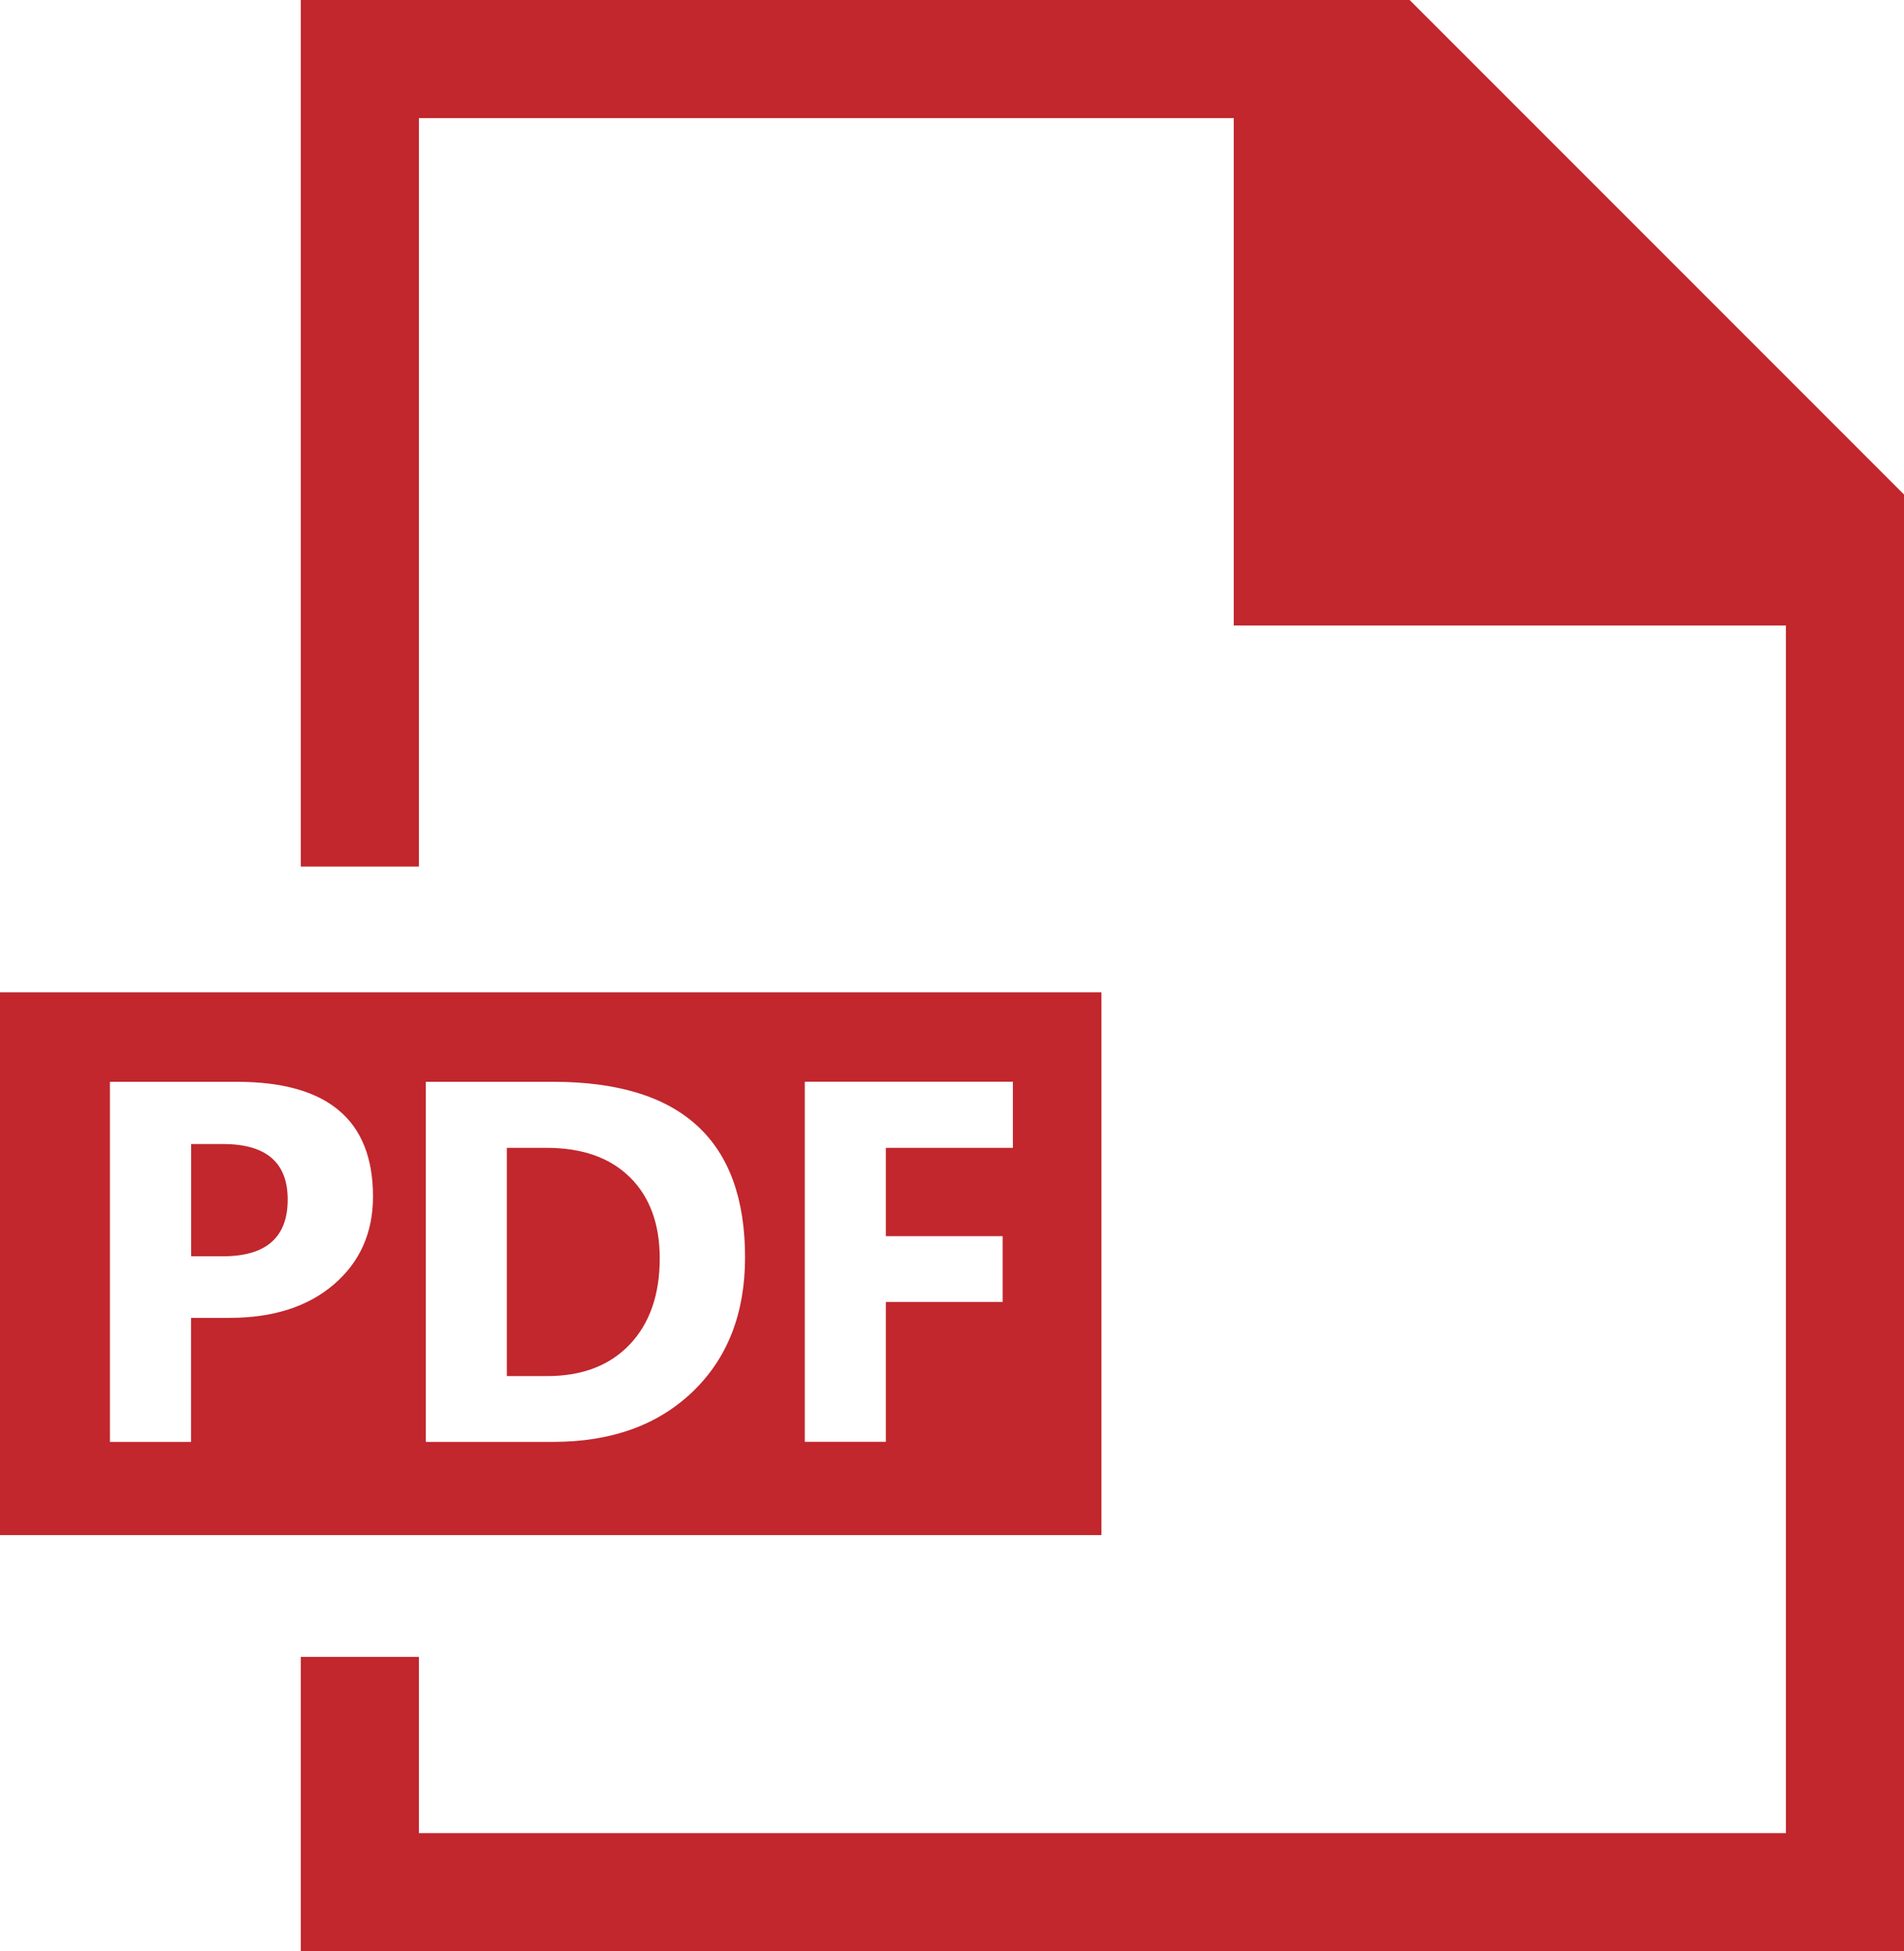
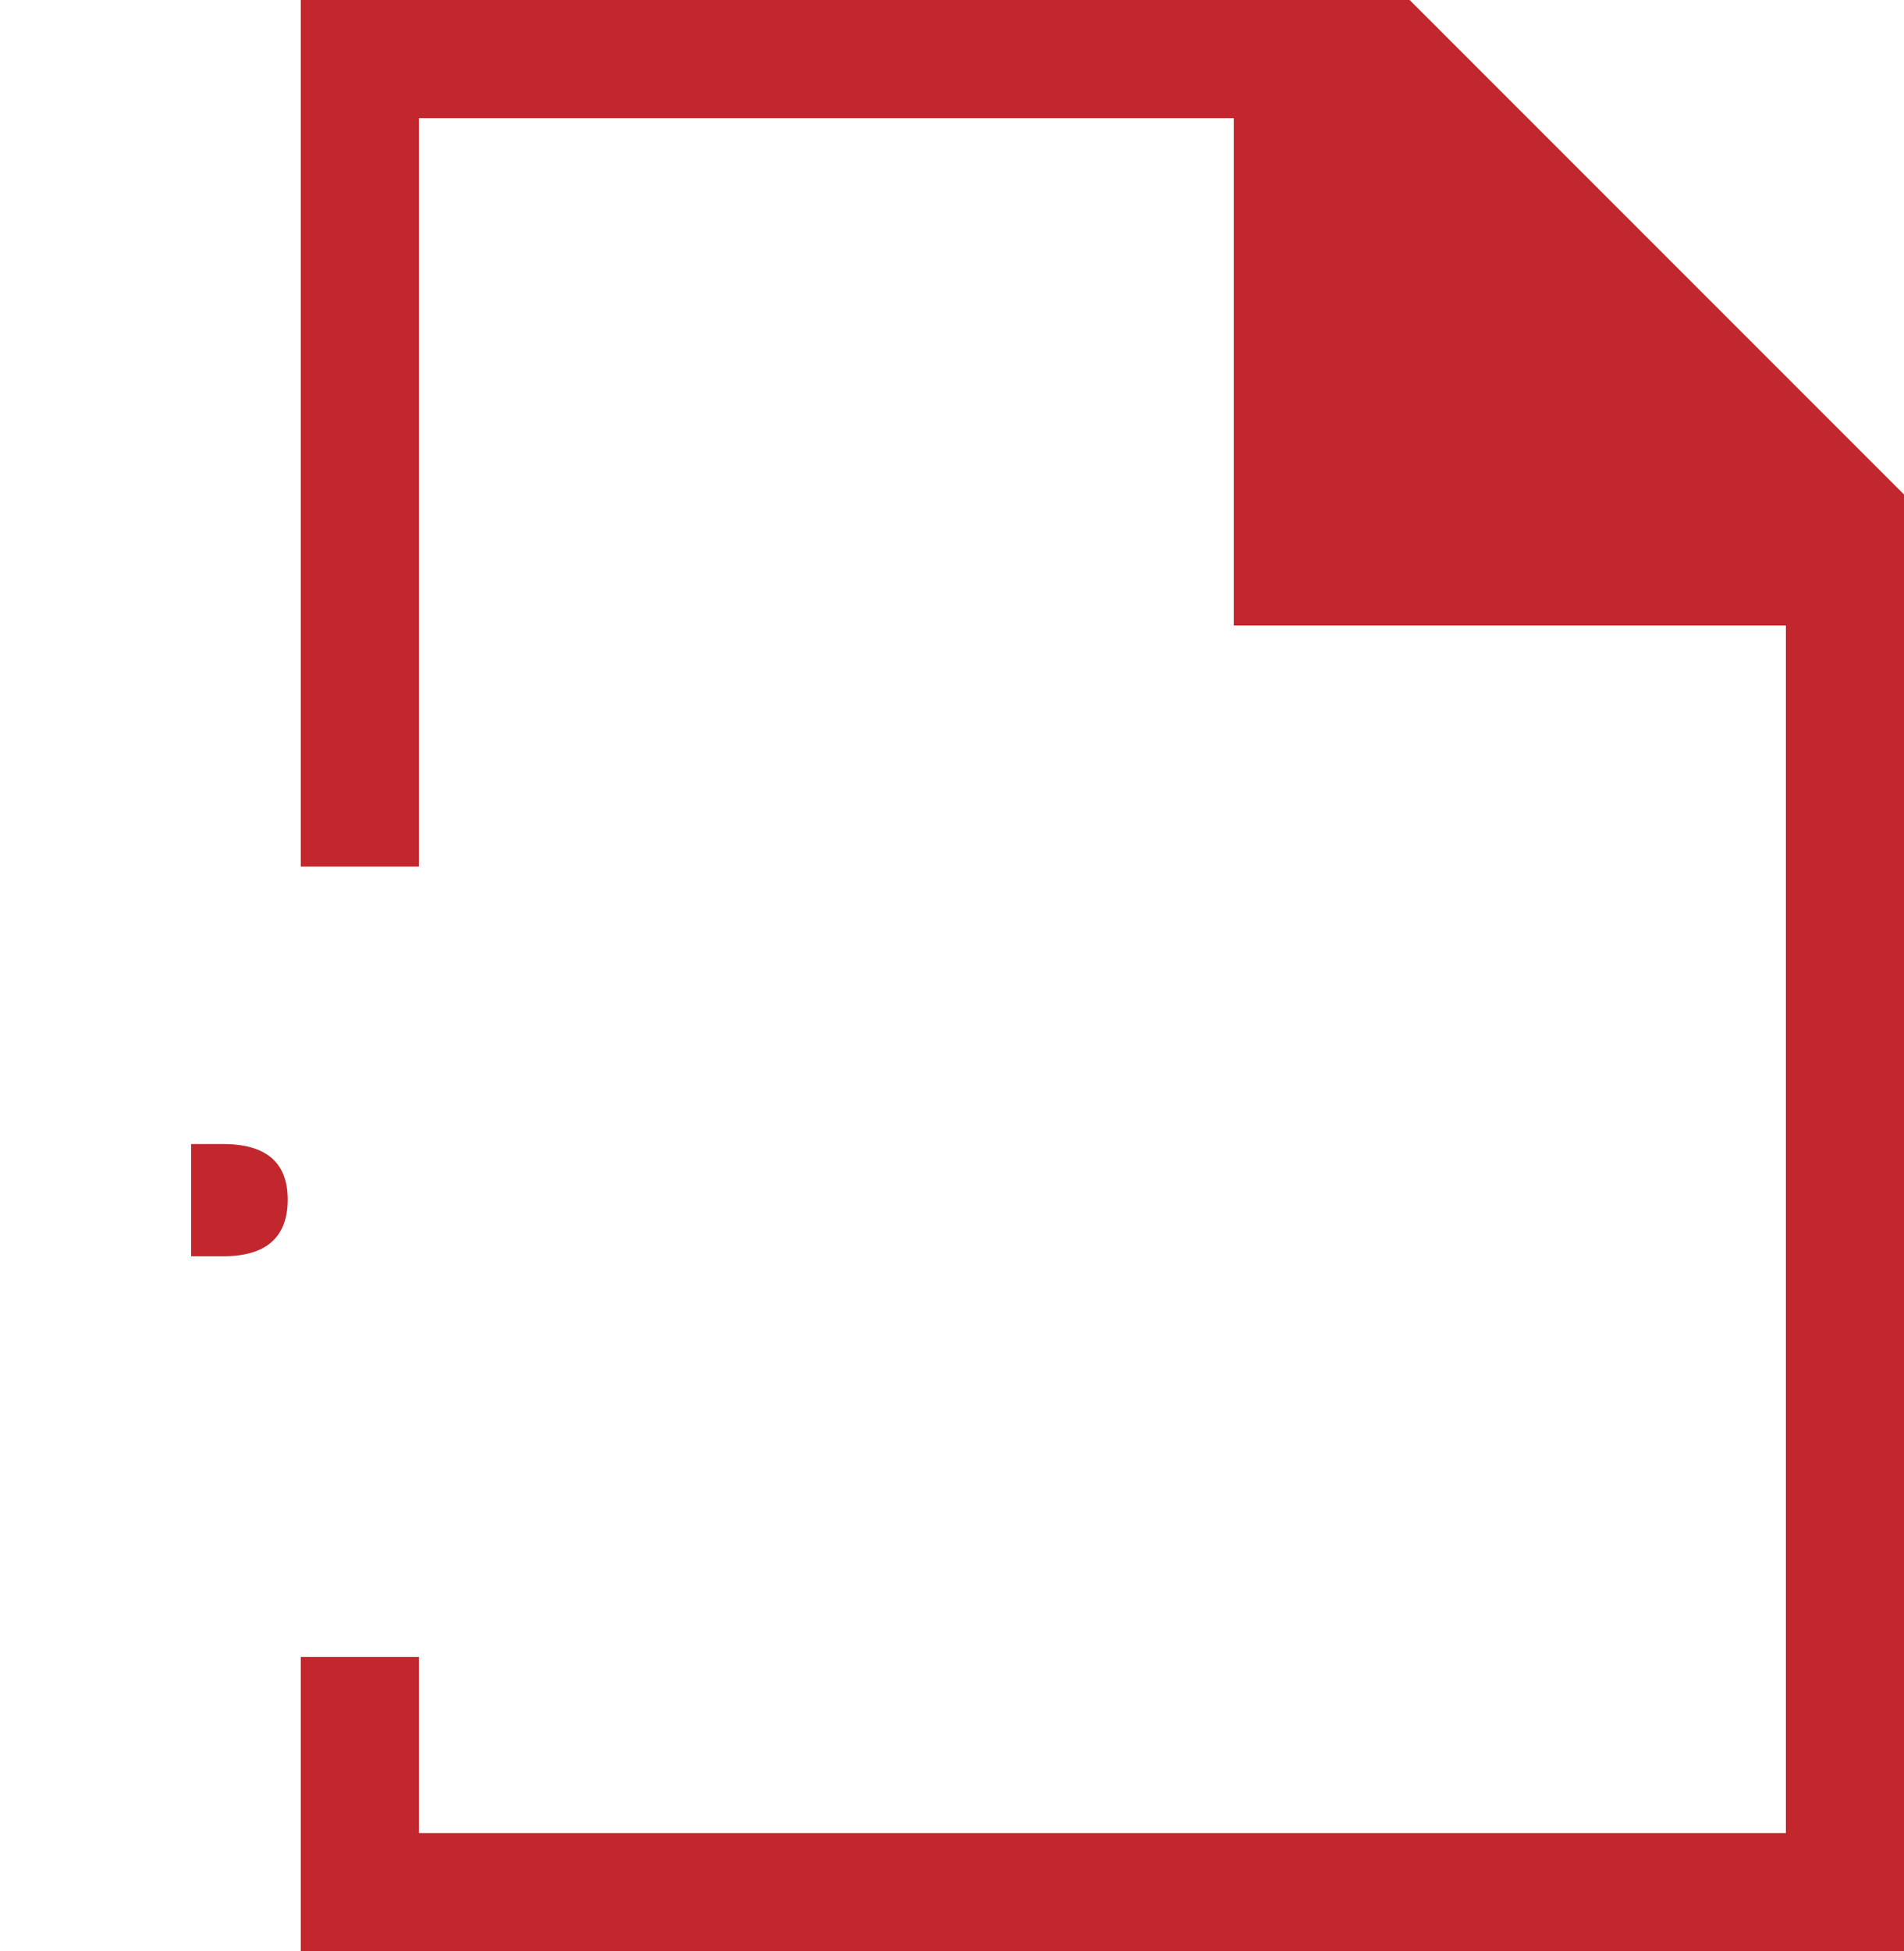
<svg xmlns="http://www.w3.org/2000/svg" id="_レイヤー_2" data-name="レイヤー 2" viewBox="0 0 239.71 245.59">
  <defs>
    <style>
      .cls-1 {
        fill: #c1272d;
      }
    </style>
  </defs>
  <g id="Ebene_2" data-name="Ebene 2">
    <g>
      <polygon class="cls-1" points="239.71 62.24 239.71 245.59 37.87 245.59 37.87 208.55 52.74 208.55 52.74 230.72 224.84 230.72 224.84 78.73 155.33 78.73 155.33 14.87 52.74 14.87 52.74 109.07 37.87 109.07 37.87 0 177.47 0 239.71 62.24" />
      <path class="cls-1" d="m36.22,150.98c0,4.76-2.72,7.14-8.15,7.14h-4.01v-14.13h4.01c5.44,0,8.15,2.33,8.15,6.98Z" />
-       <path class="cls-1" d="m79.31,148.18c-2.5-2.47-6-3.71-10.51-3.71h-4.99v28.73h5.06c4.42,0,7.9-1.33,10.41-3.98,2.52-2.65,3.78-6.27,3.78-10.84,0-4.32-1.25-7.72-3.74-10.19Zm0,0c-2.5-2.47-6-3.71-10.51-3.71h-4.99v28.73h5.06c4.42,0,7.9-1.33,10.41-3.98,2.52-2.65,3.78-6.27,3.78-10.84,0-4.32-1.25-7.72-3.74-10.19ZM0,124.89v68.32h138.67v-68.32H0Zm42.05,36.76c-3.28,2.81-7.65,4.22-13.13,4.22h-4.87v15.61h-10.21v-45.32h15.99c11.42,0,17.13,4.81,17.13,14.44,0,4.55-1.64,8.23-4.91,11.05Zm45.16,13.51c-4.39,4.21-10.24,6.32-17.55,6.32h-16.05v-45.32h16.05c16.1,0,24.14,7.36,24.14,22.09,0,7.06-2.2,12.69-6.59,16.91Zm40.31-30.69h-15.99v11.12h14.7v8.28h-14.7v17.6h-10.21v-45.32h26.2v8.31Zm-58.72,0h-4.99v28.73h5.06c4.42,0,7.9-1.33,10.41-3.98,2.52-2.65,3.78-6.27,3.78-10.84,0-4.32-1.25-7.72-3.74-10.19-2.5-2.47-6-3.71-10.51-3.71Z" />
    </g>
  </g>
</svg>